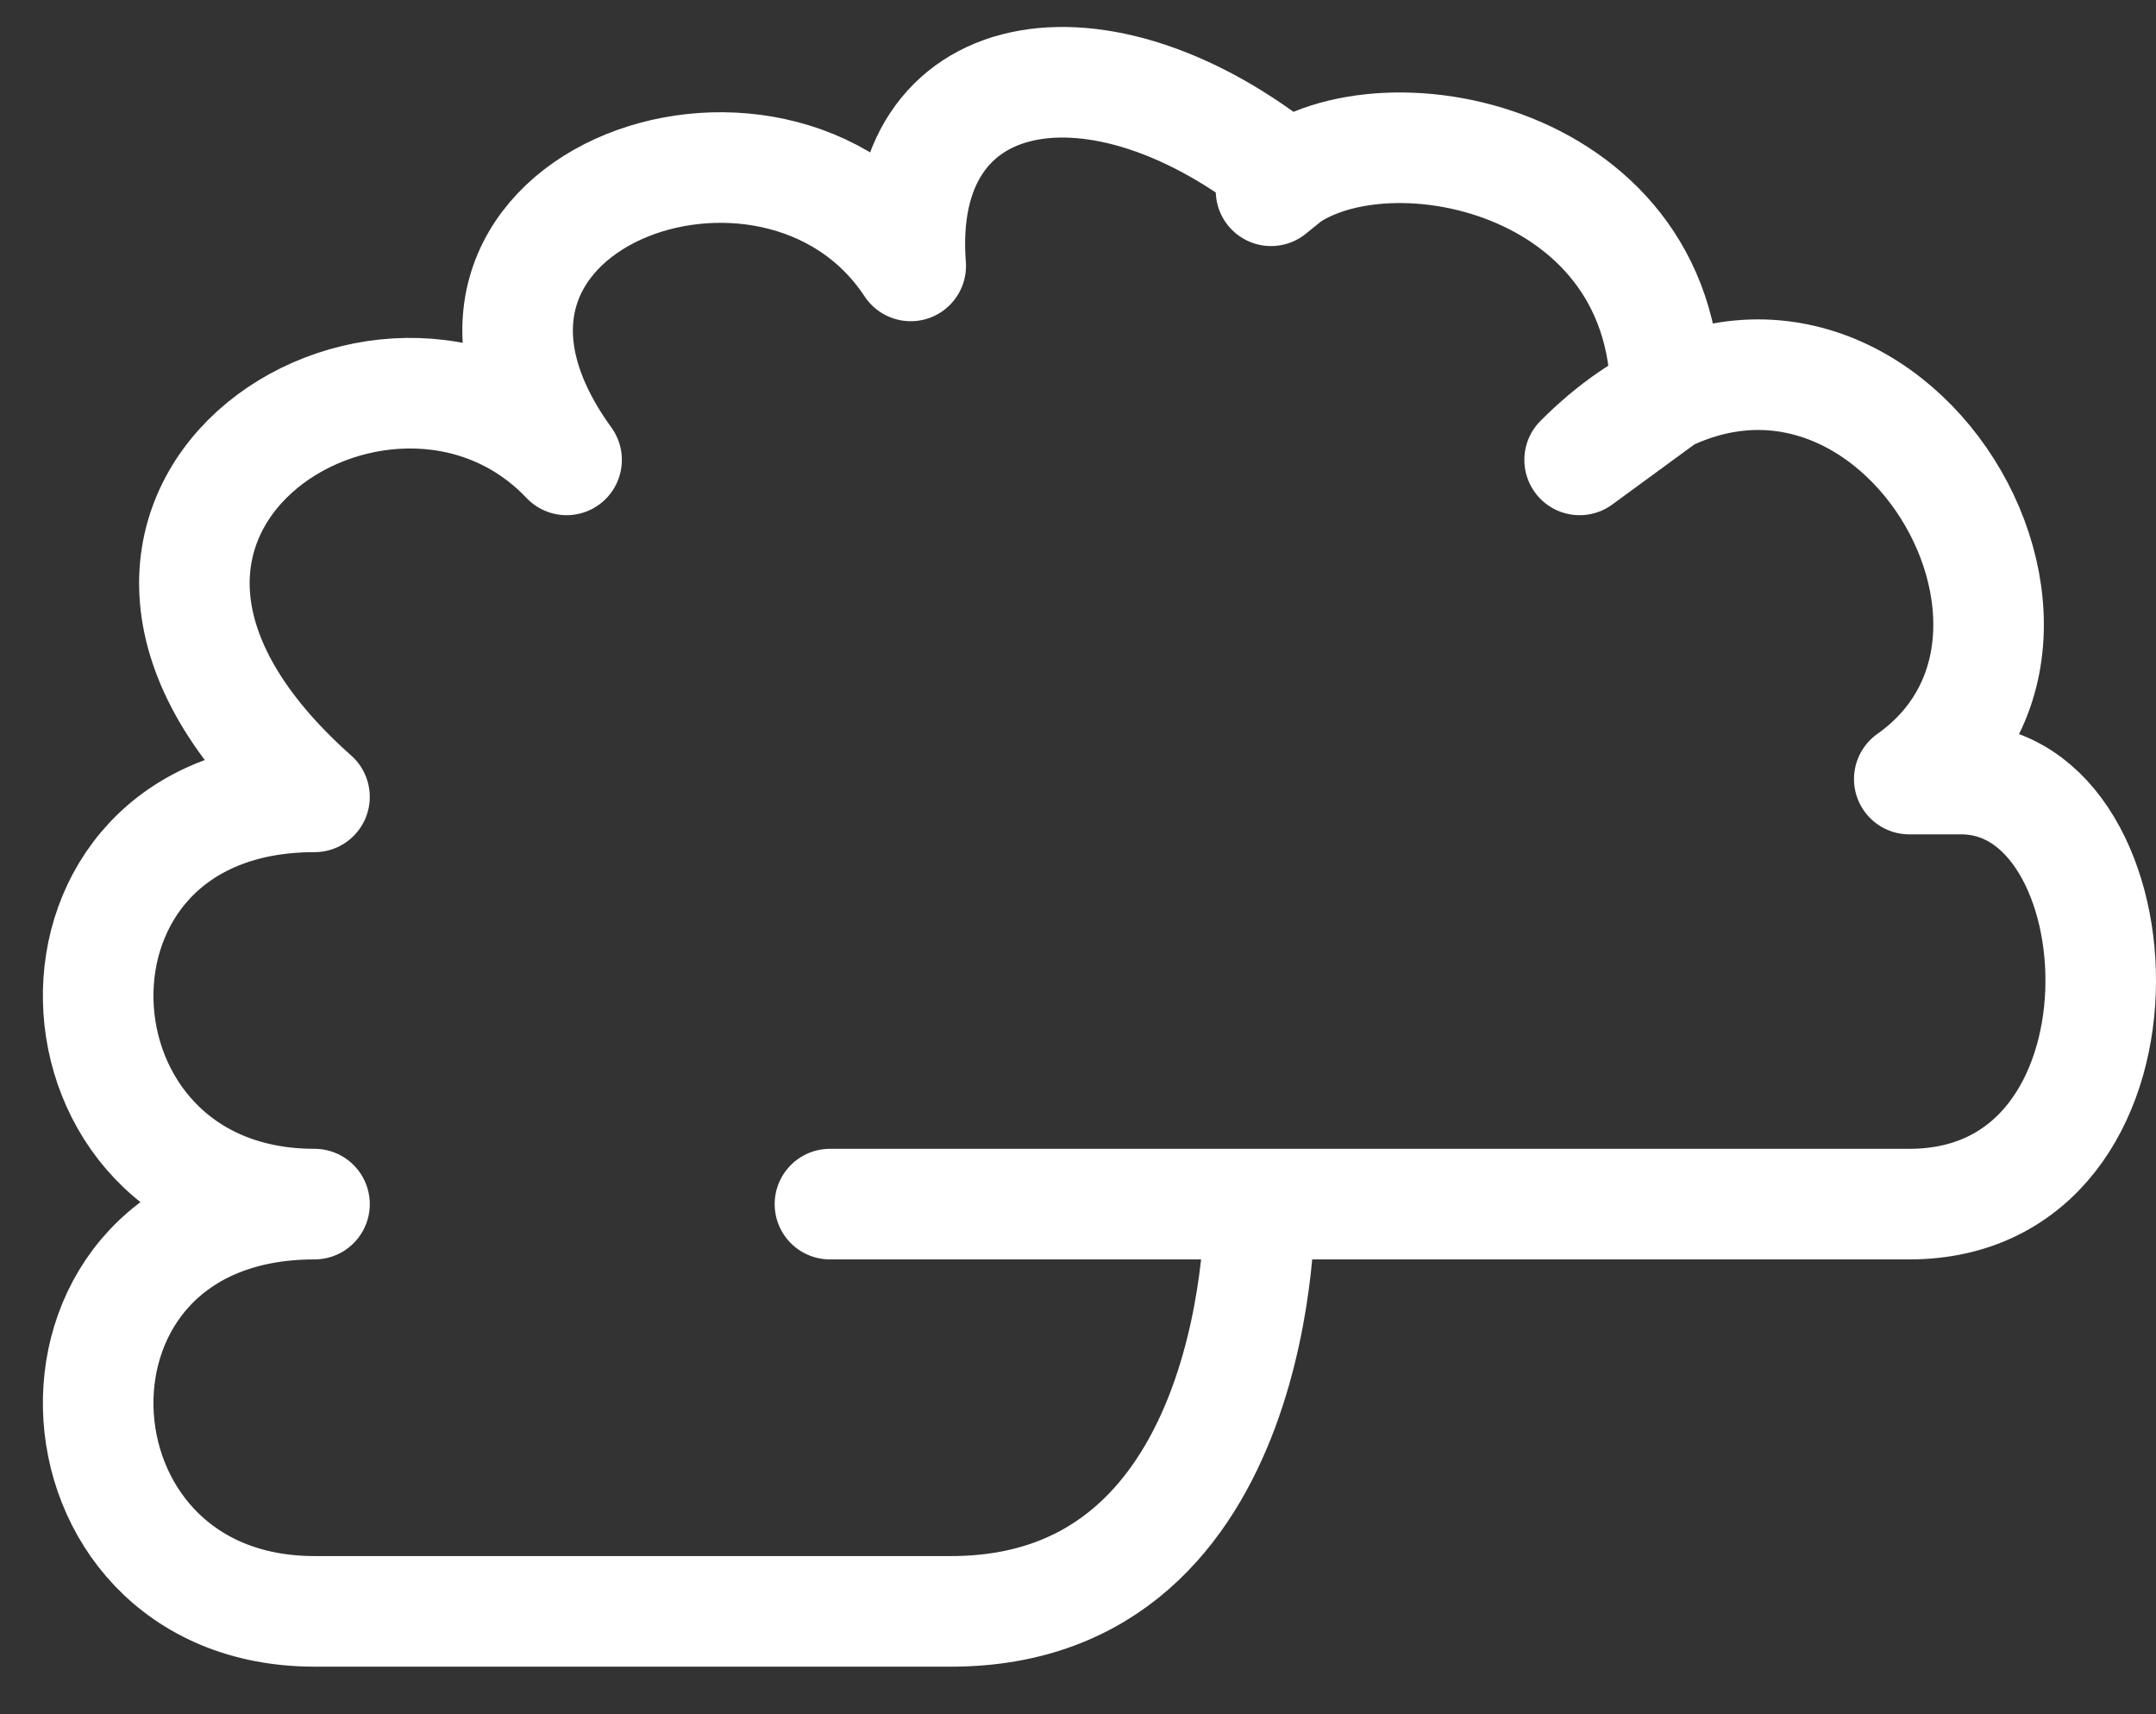
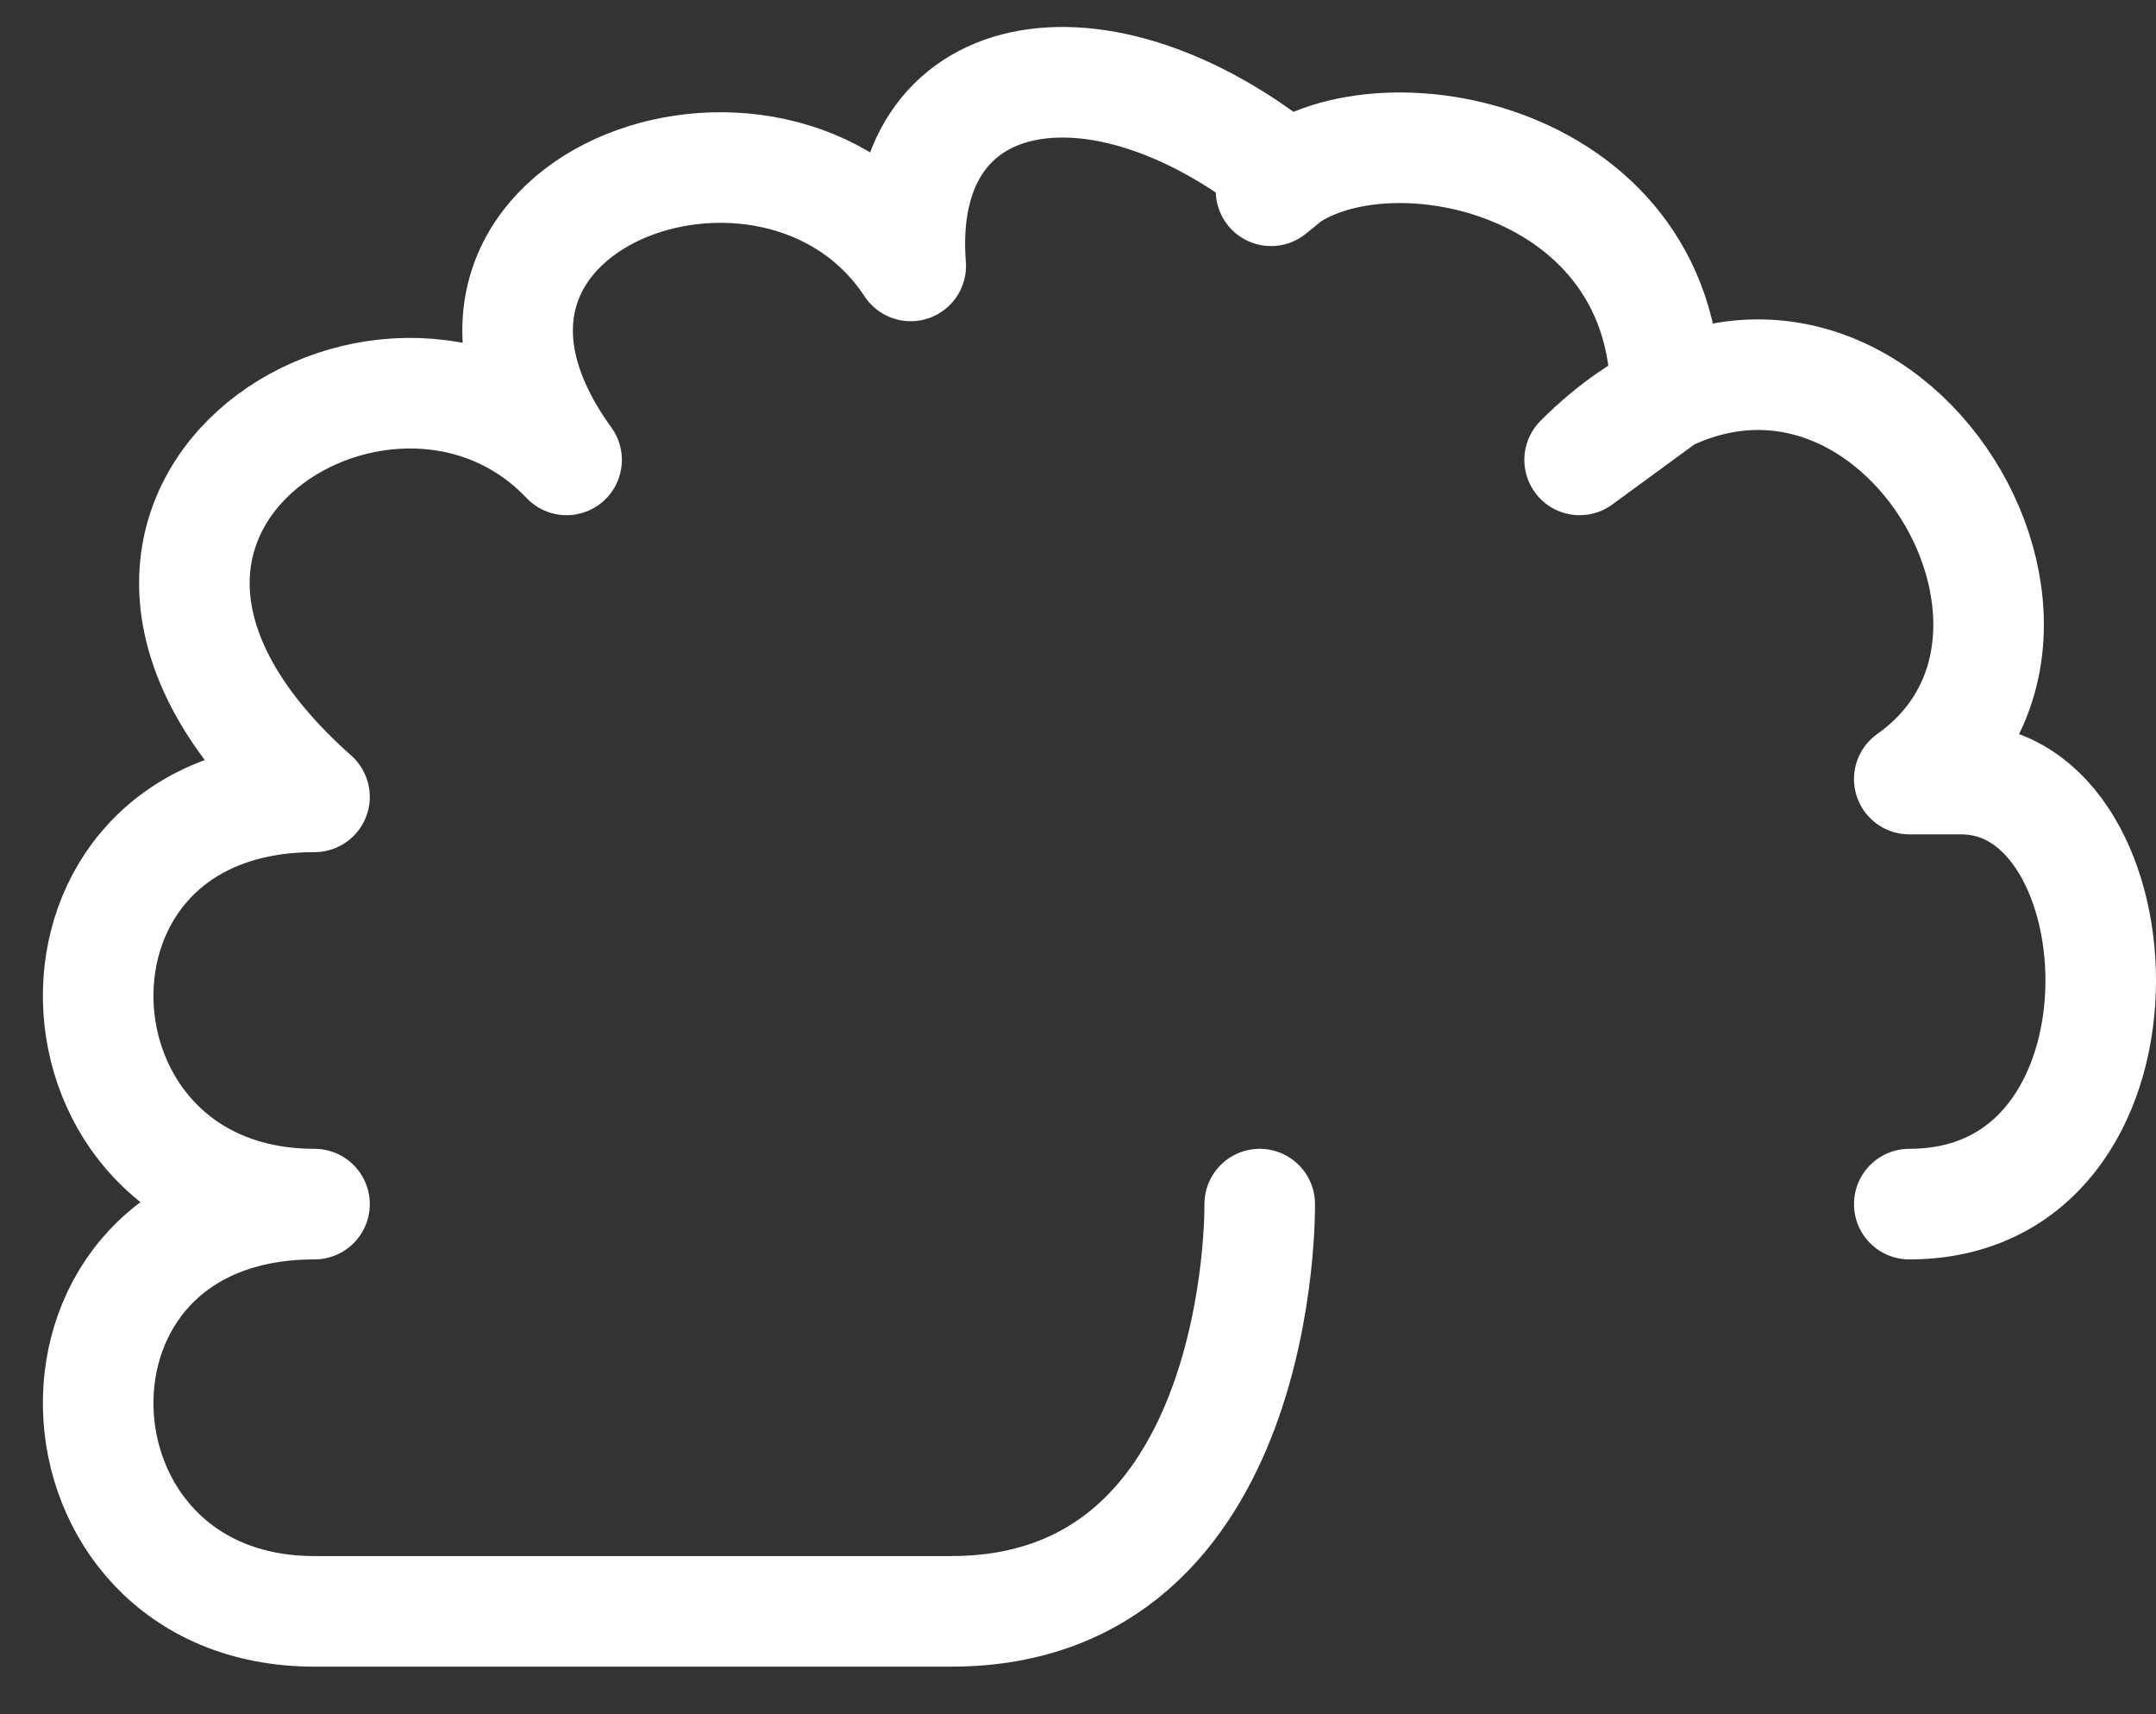
<svg xmlns="http://www.w3.org/2000/svg" width="39" height="31" viewBox="0 0 39 31" fill="none">
  <rect x="0" y="0" width="39" height="31" fill="#333333" stroke="none" />
-   <path d="M22.787 21.776C22.787 21.776 22.902 29.141 17.205 29.141H5.689C0.633 29.141 0.312 21.776 5.689 21.776C0.633 21.776 0.312 14.411 5.689 14.411C-0.039 9.325 7.005 4.897 10.249 8.317C6.883 3.67 14.019 1.083 16.474 4.809C16.185 1.083 19.874 0.411 23.296 3.204L22.992 3.45C24.658 1.784 30.131 2.691 30.131 7.178L28.574 8.317C33.389 3.502 38.541 11.254 34.537 14.089H35.472C38.804 14.089 39.184 21.776 34.537 21.776H15.013" stroke="#ffffff" stroke-width="2" stroke-miterlimit="10" stroke-linecap="round" stroke-linejoin="round" />
+   <path d="M22.787 21.776C22.787 21.776 22.902 29.141 17.205 29.141H5.689C0.633 29.141 0.312 21.776 5.689 21.776C0.633 21.776 0.312 14.411 5.689 14.411C-0.039 9.325 7.005 4.897 10.249 8.317C6.883 3.67 14.019 1.083 16.474 4.809C16.185 1.083 19.874 0.411 23.296 3.204L22.992 3.45C24.658 1.784 30.131 2.691 30.131 7.178L28.574 8.317C33.389 3.502 38.541 11.254 34.537 14.089H35.472C38.804 14.089 39.184 21.776 34.537 21.776" stroke="#ffffff" stroke-width="2" stroke-miterlimit="10" stroke-linecap="round" stroke-linejoin="round" />
</svg>